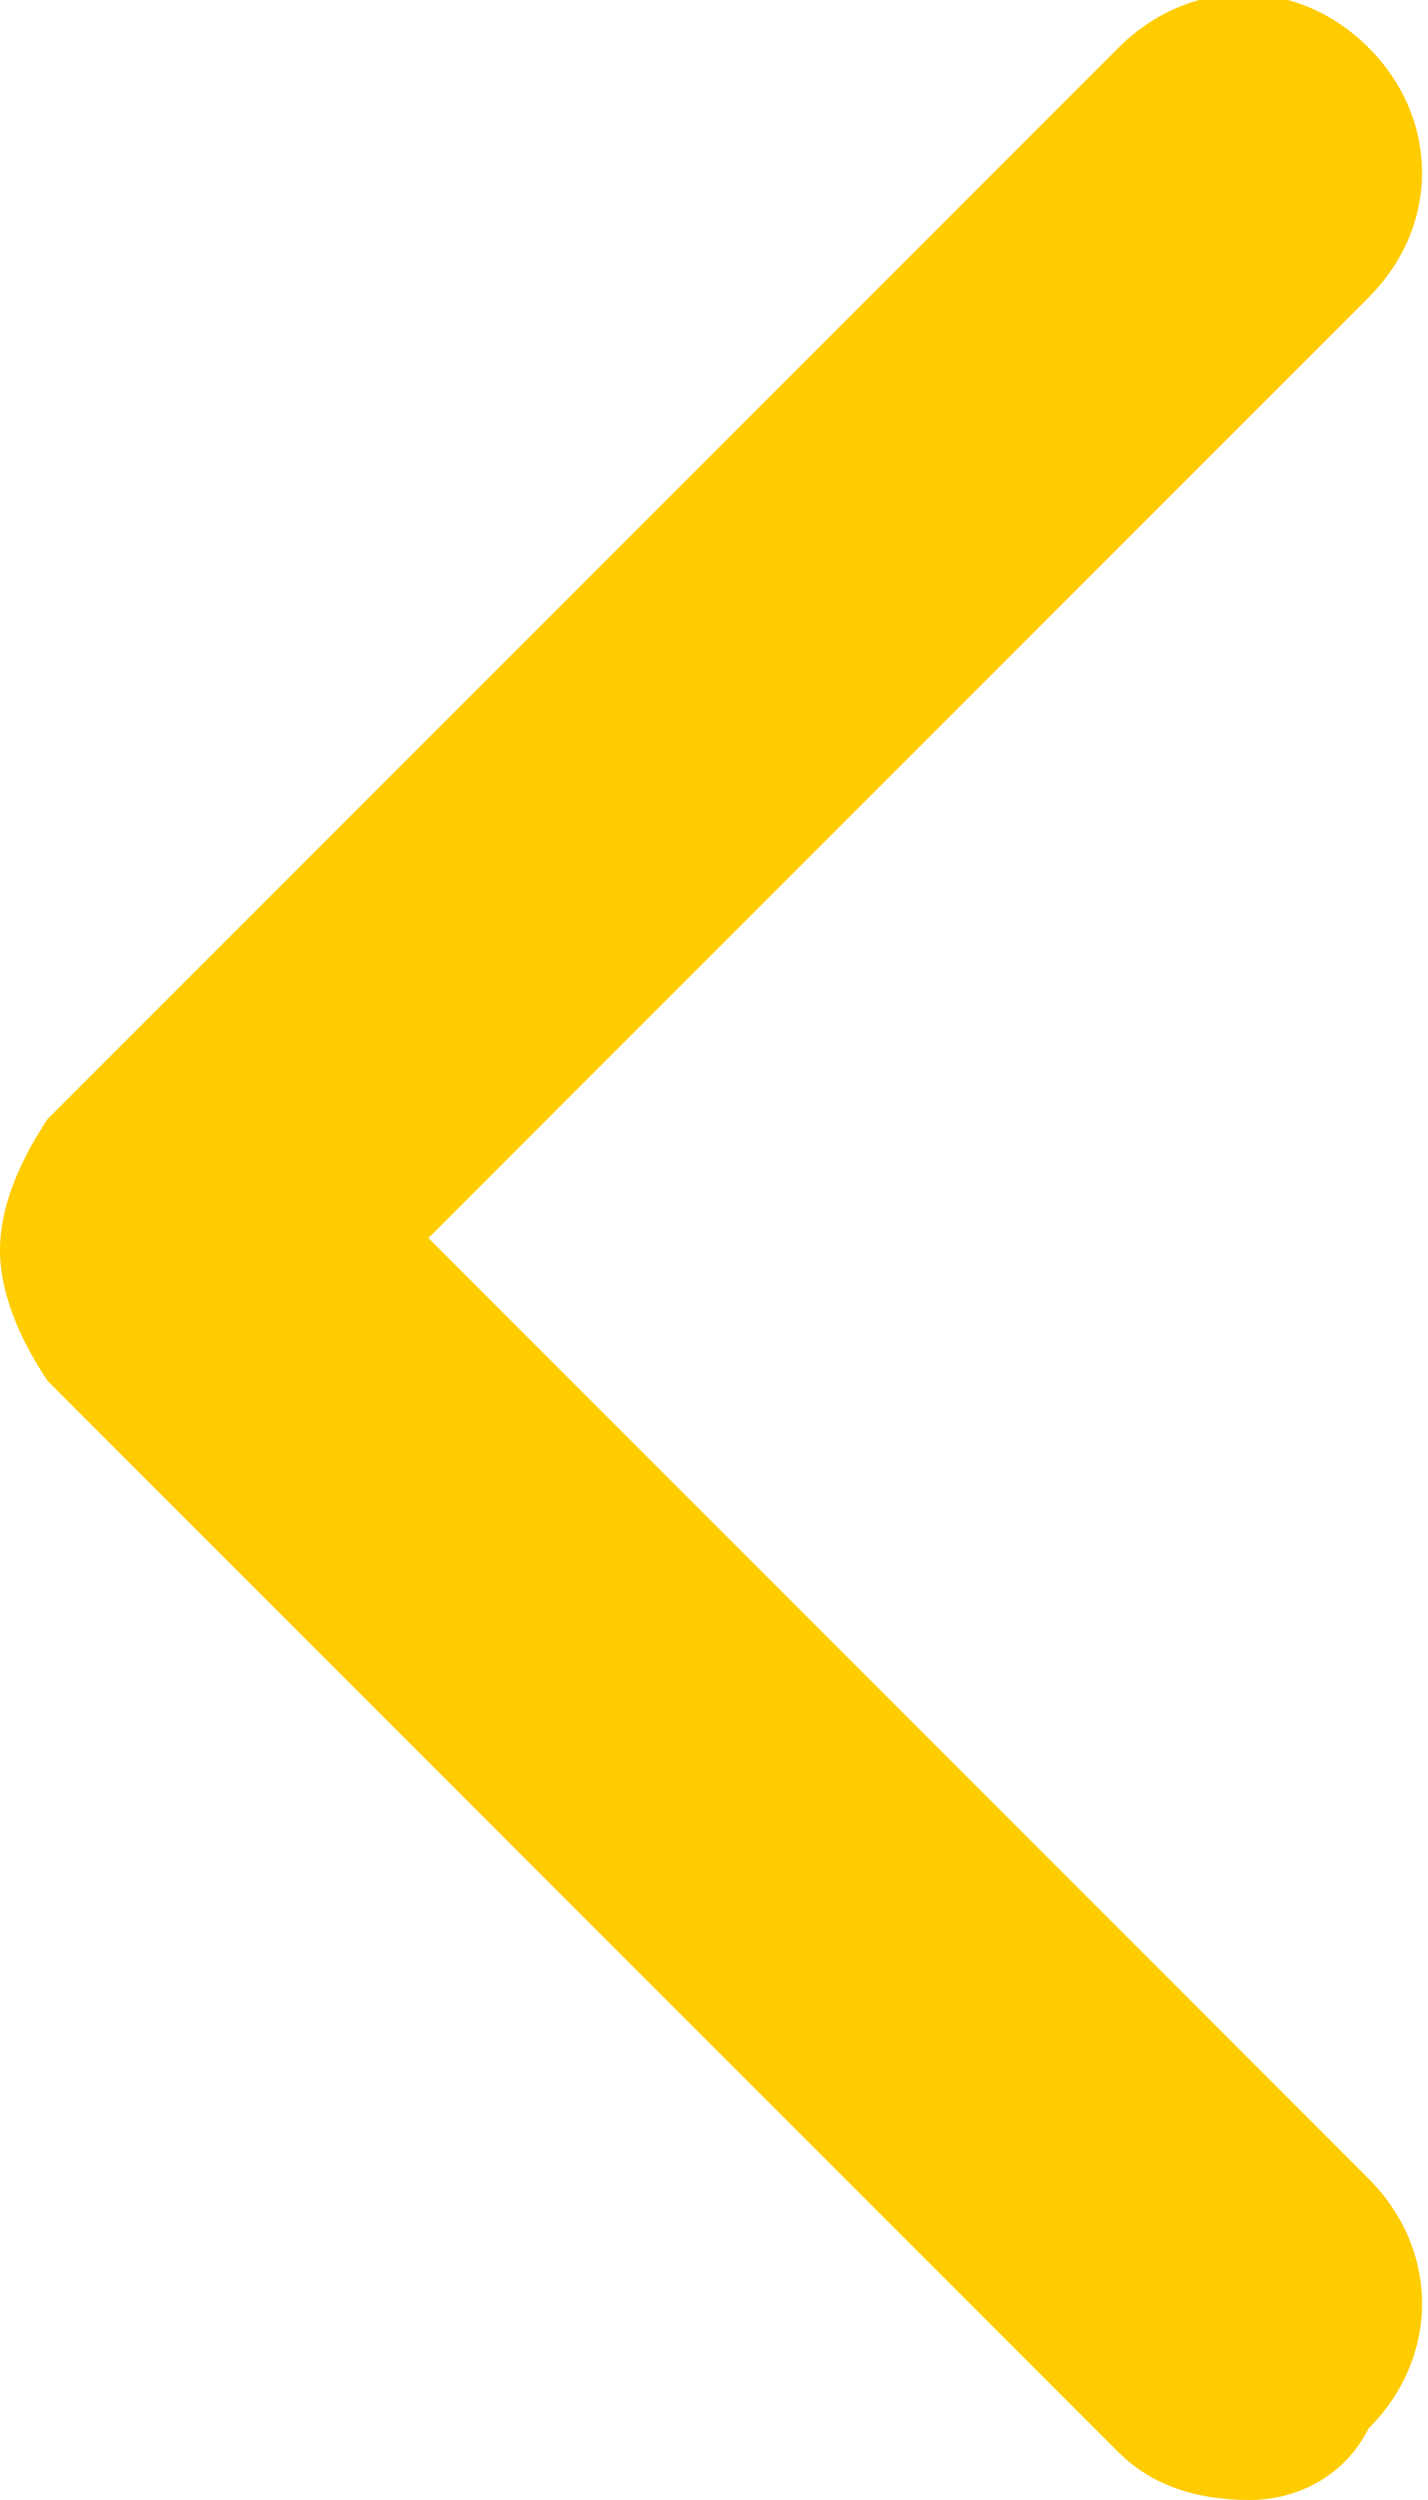
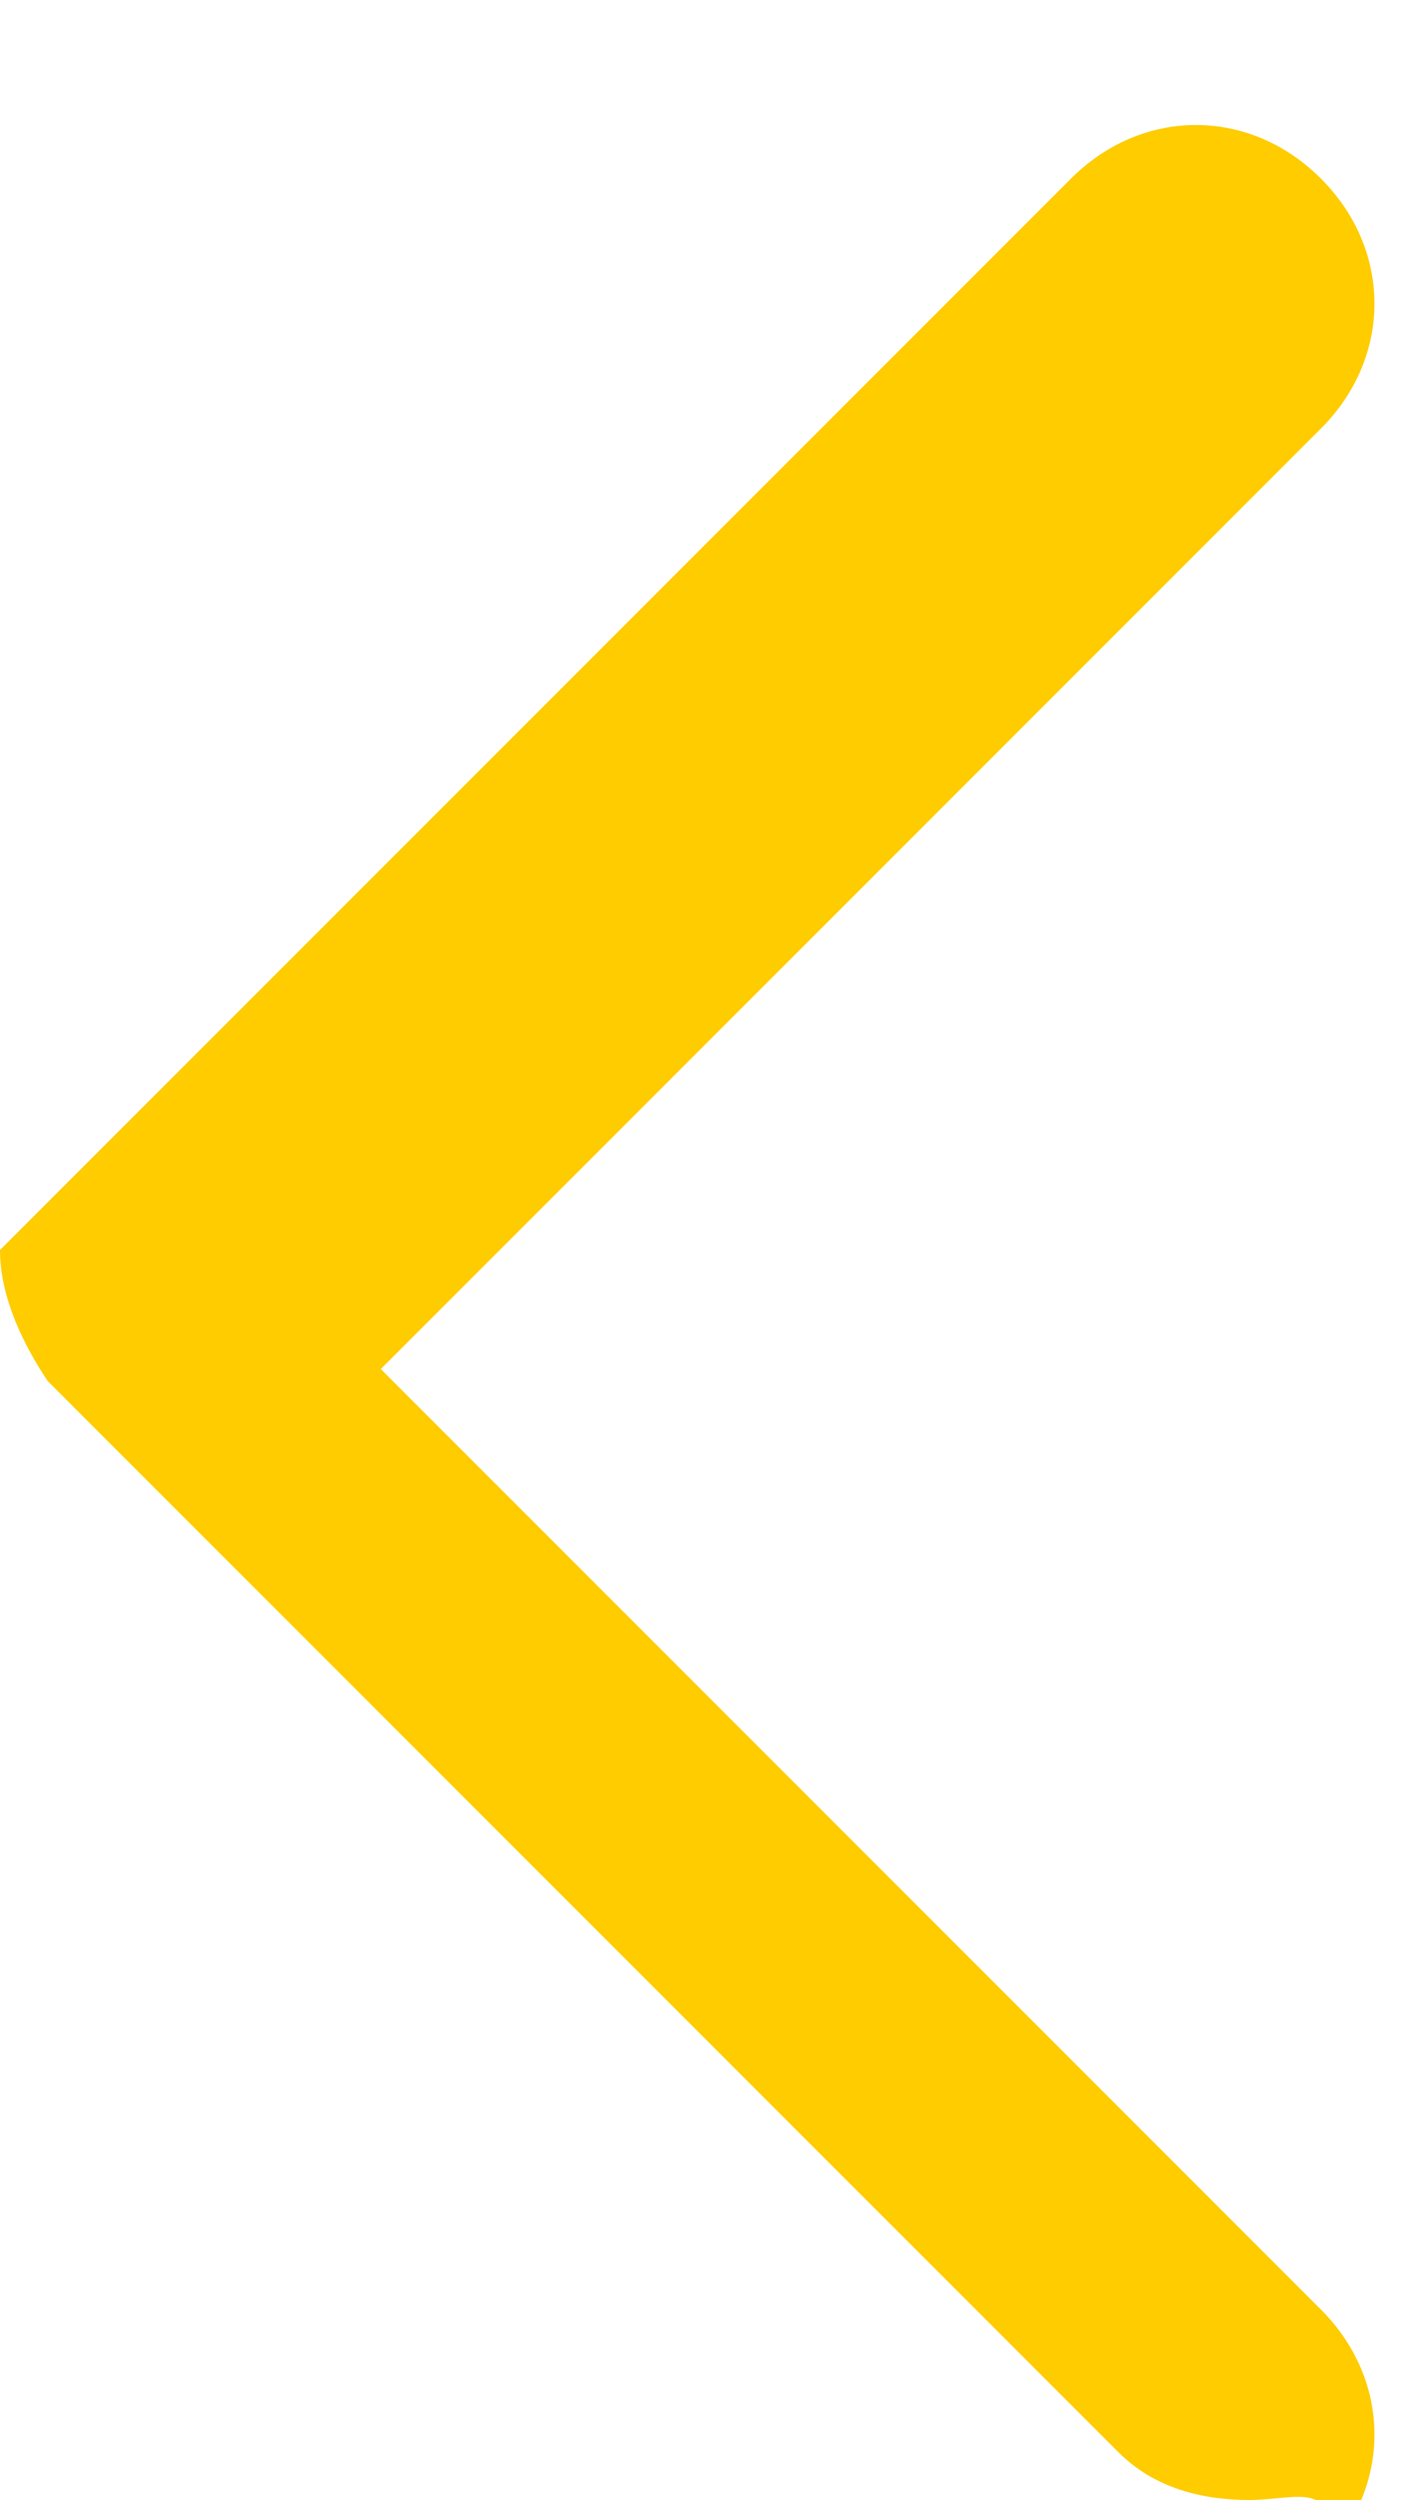
<svg xmlns="http://www.w3.org/2000/svg" version="1.1" id="Layer_1" x="0px" y="0px" viewBox="0 0 12 21" style="enable-background:new 0 0 12 21;" xml:space="preserve">
  <style type="text/css">
	.st0{fill:#FFCC00;}
</style>
  <g>
    <g>
-       <path class="st0" d="M10.5,21c-0.4,0-0.8-0.1-1.1-0.4l-9-9C0.2,11.3,0,10.9,0,10.5c0-0.4,0.2-0.8,0.4-1.1l9-9    c0.6-0.6,1.5-0.6,2.1,0s0.6,1.5,0,2.1l-7.9,7.9l7.9,7.9c0.6,0.6,0.6,1.5,0,2.1C11.3,20.8,10.9,21,10.5,21z" />
+       <path class="st0" d="M10.5,21c-0.4,0-0.8-0.1-1.1-0.4l-9-9C0.2,11.3,0,10.9,0,10.5l9-9    c0.6-0.6,1.5-0.6,2.1,0s0.6,1.5,0,2.1l-7.9,7.9l7.9,7.9c0.6,0.6,0.6,1.5,0,2.1C11.3,20.8,10.9,21,10.5,21z" />
    </g>
  </g>
</svg>